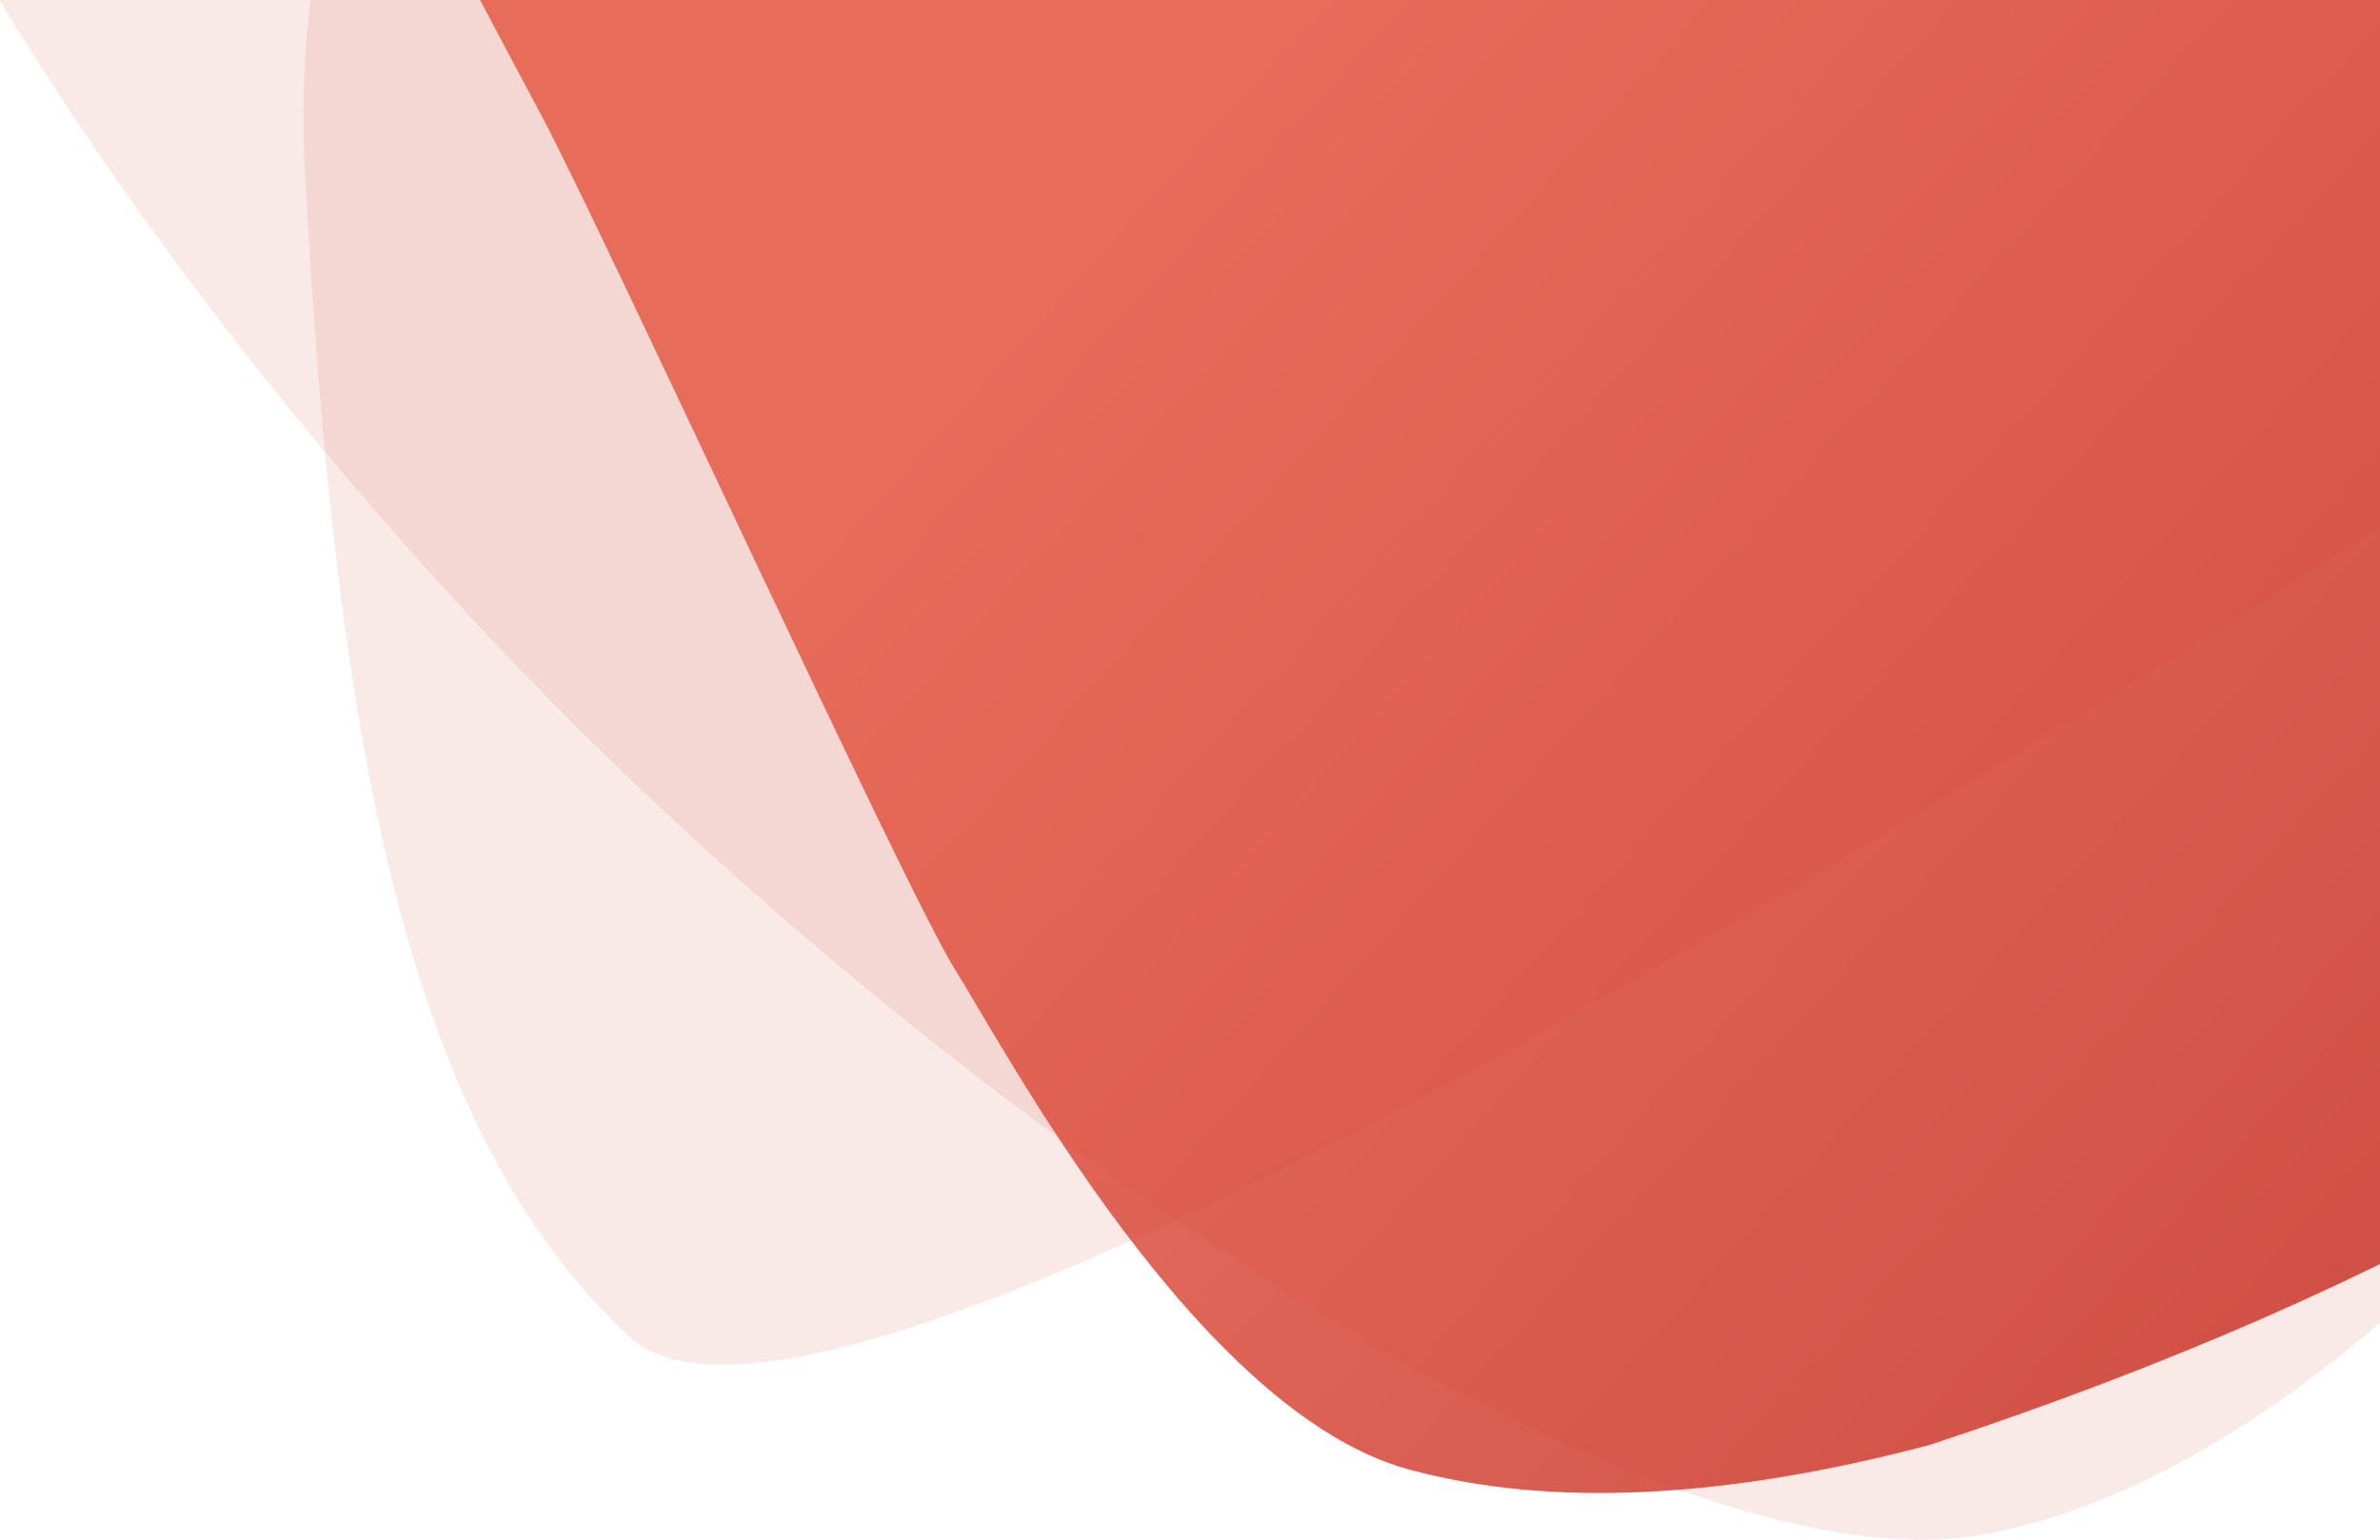
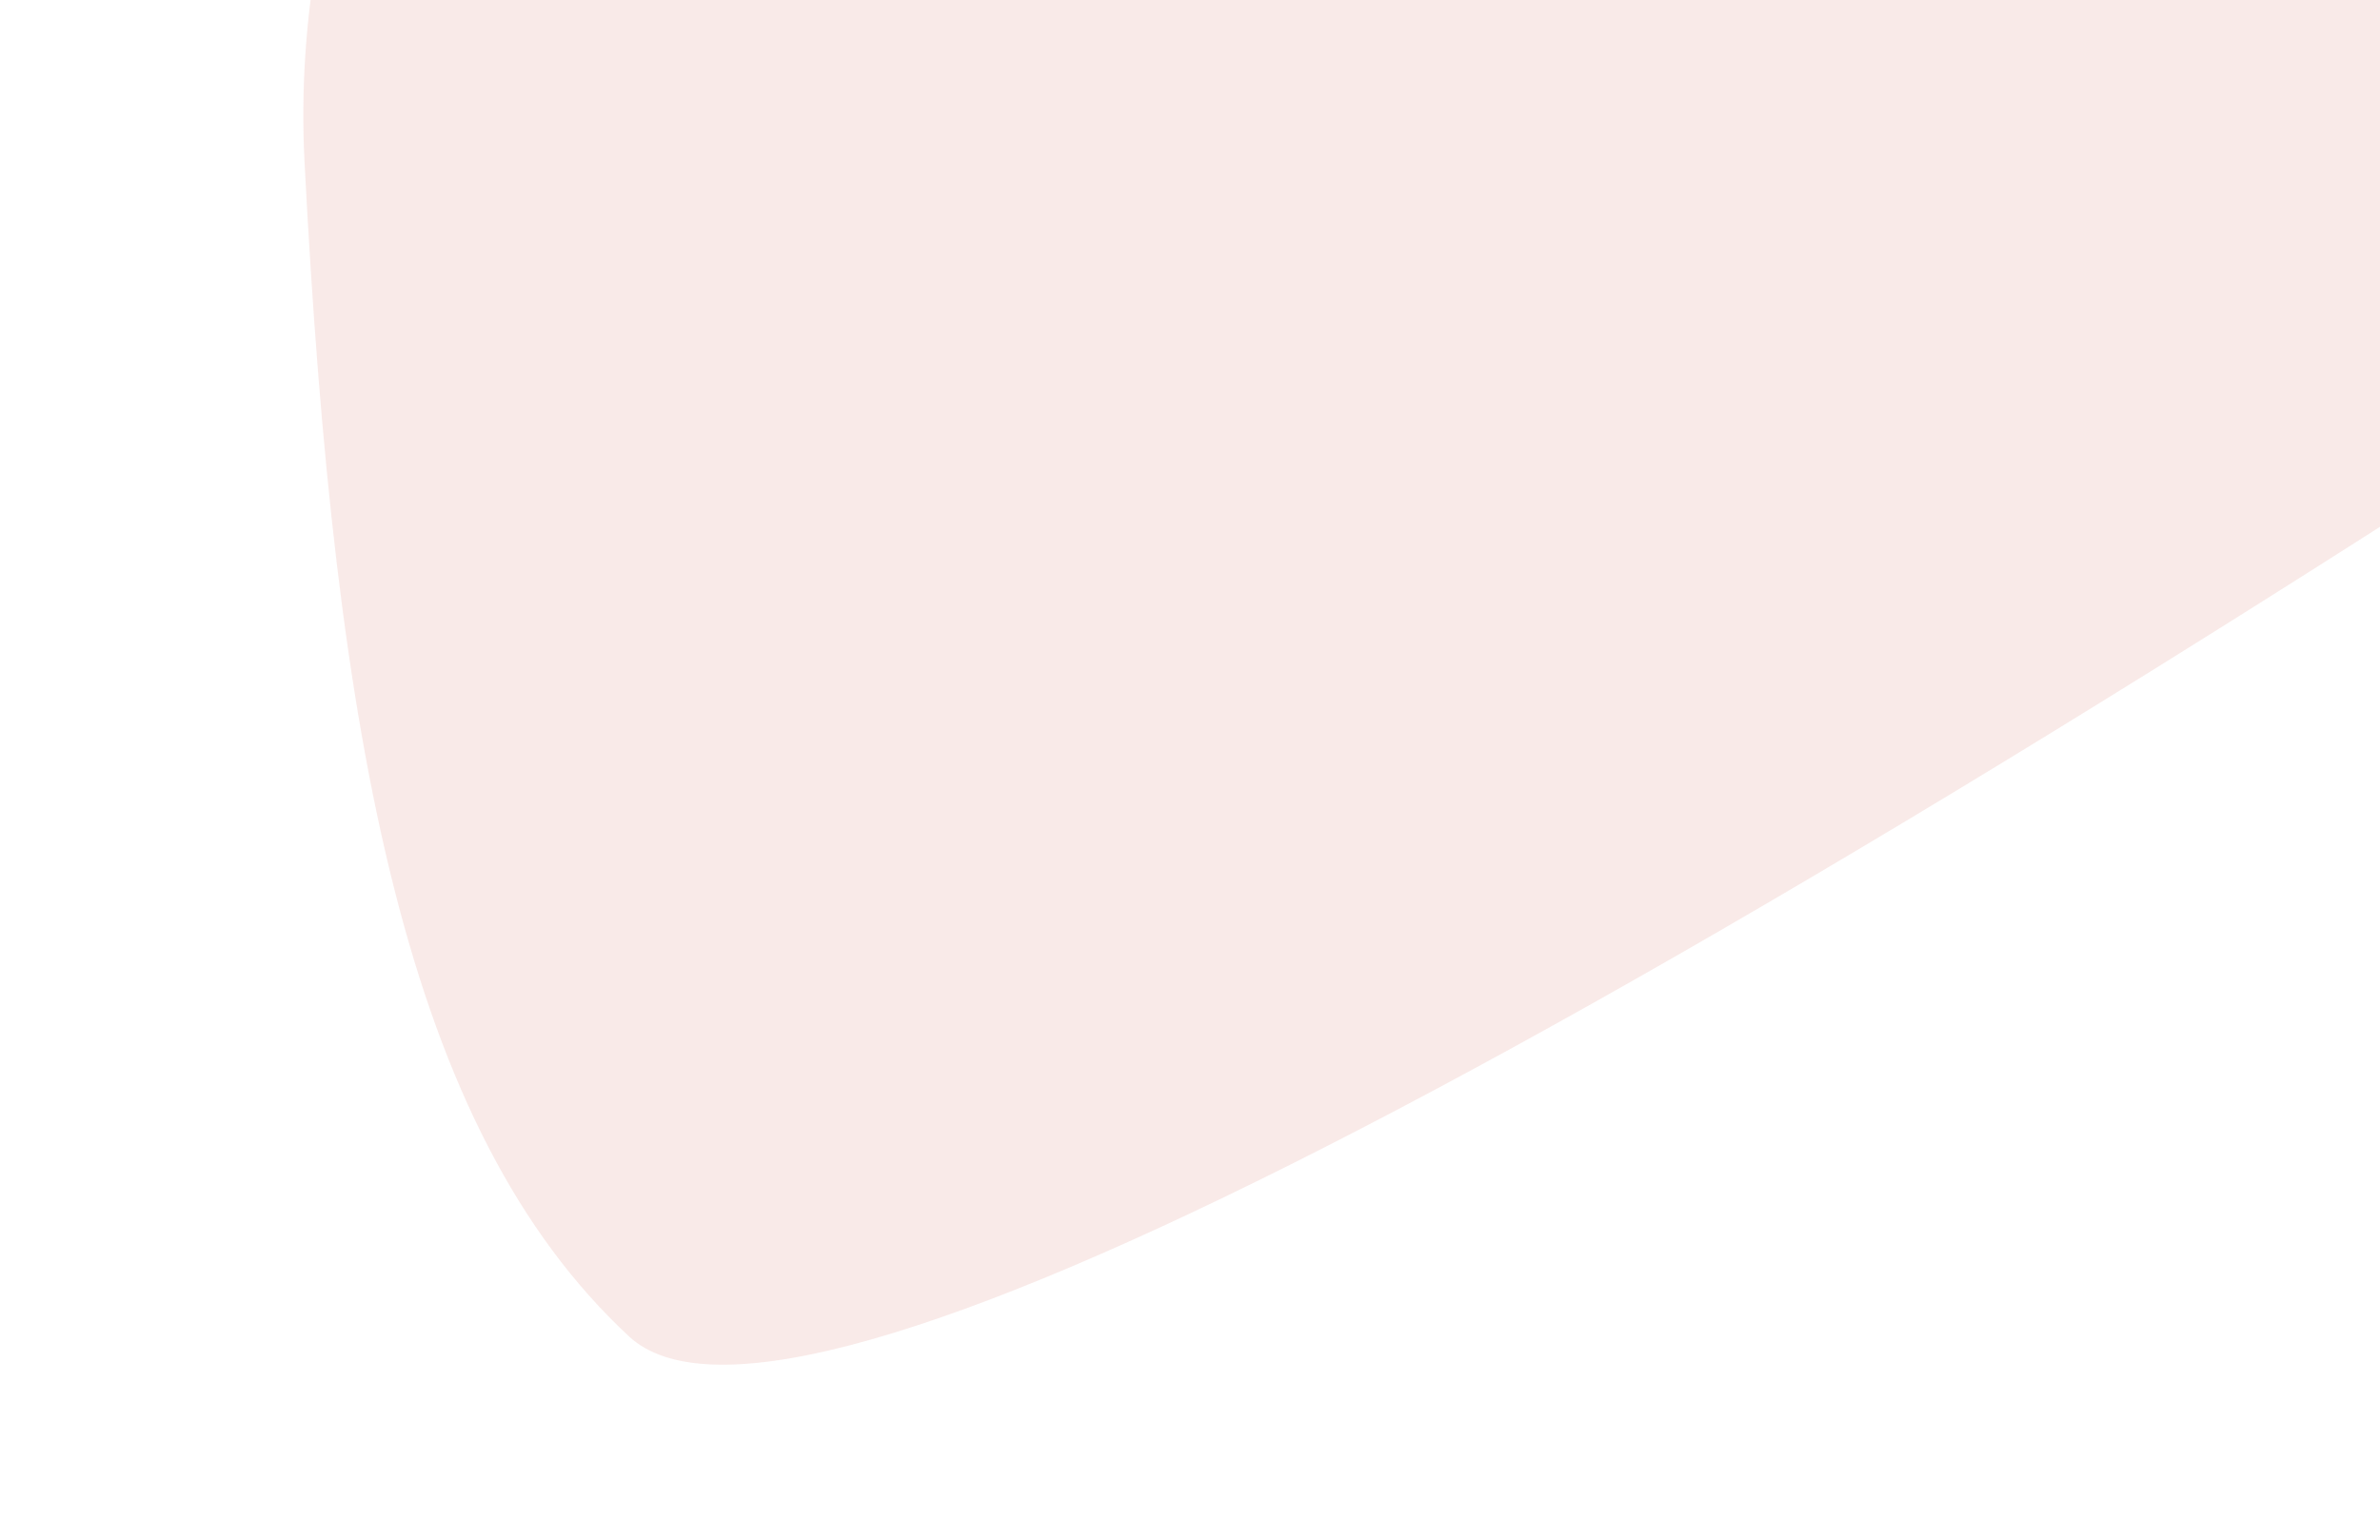
<svg xmlns="http://www.w3.org/2000/svg" width="204px" height="132px" viewBox="0 0 204 132" version="1.1">
  <title>023D4846-E126-4E4C-BD8E-88E7DBA3B36B</title>
  <desc>Created with sketchtool.</desc>
  <defs>
    <linearGradient x1="58.489%" y1="45.946%" x2="24.645%" y2="87.432%" id="linearGradient-1">
      <stop stop-color="#E4513C" offset="0%" />
      <stop stop-color="#C5281C" offset="100%" />
    </linearGradient>
  </defs>
  <g id="Awareness" stroke="none" stroke-width="1" fill="none" fill-rule="evenodd">
    <g id="Rewards-G" transform="translate(-171, 0)">
      <g id="Group" transform="translate(301, -11) rotate(-90) translate(-301, 11) translate(158, -161)">
-         <path d="M73.634,65.52 C112.215,28.112 161.515,-2.239 188.691,0.13 C215.867,2.499 259.915,62.088 268.708,80.34 C277.5,98.591 288,118.796 285.671,139.683 C283.342,160.57 266.974,229.696 195.551,266.617 C147.935,291.231 98.924,286.307 48.518,251.844 C20.111,229.698 4.103,209.183 0.495,190.3 C-4.918,161.975 35.054,102.928 73.634,65.52 Z" id="Path-3" fill-opacity="0.1" fill="#C5281C" style="mix-blend-mode: multiply;" />
        <path d="M17.428,73.913 C35.201,54.795 68.288,48.68 118.102,46.103 C167.917,43.527 207.186,89.95 211.338,95.474 C215.489,100.998 238.222,146.145 214.004,191.517 C189.786,236.889 174.494,287.574 155.614,294.865 C143.027,299.726 128.477,288.975 111.965,262.613 C37.092,149.558 5.58,86.658 17.428,73.913 Z" id="Path-4" fill-opacity="0.1" fill="#C5281C" style="mix-blend-mode: multiply;" />
-         <path d="M247.727,41.634 C240.453,19.8 221.955,18.946 195.969,29.853 C169.983,40.761 132.543,60.837 122.268,66.322 C111.992,71.807 55.836,97.513 48.938,101.826 C42.039,106.139 10.916,122.673 6.016,140.777 C2.75,152.846 3.452,167.722 8.123,185.403 C21.562,226.11 39.018,255.995 60.491,275.058 C92.701,303.651 158.051,302.158 191.668,297.126 C225.285,292.094 240.049,266.256 246.339,230.462 C252.629,194.668 255,168.152 255,134.989 C255,101.826 255,63.467 247.727,41.634 Z" id="Path-2" fill-opacity="0.8" fill="url(#linearGradient-1)" />
      </g>
    </g>
  </g>
</svg>